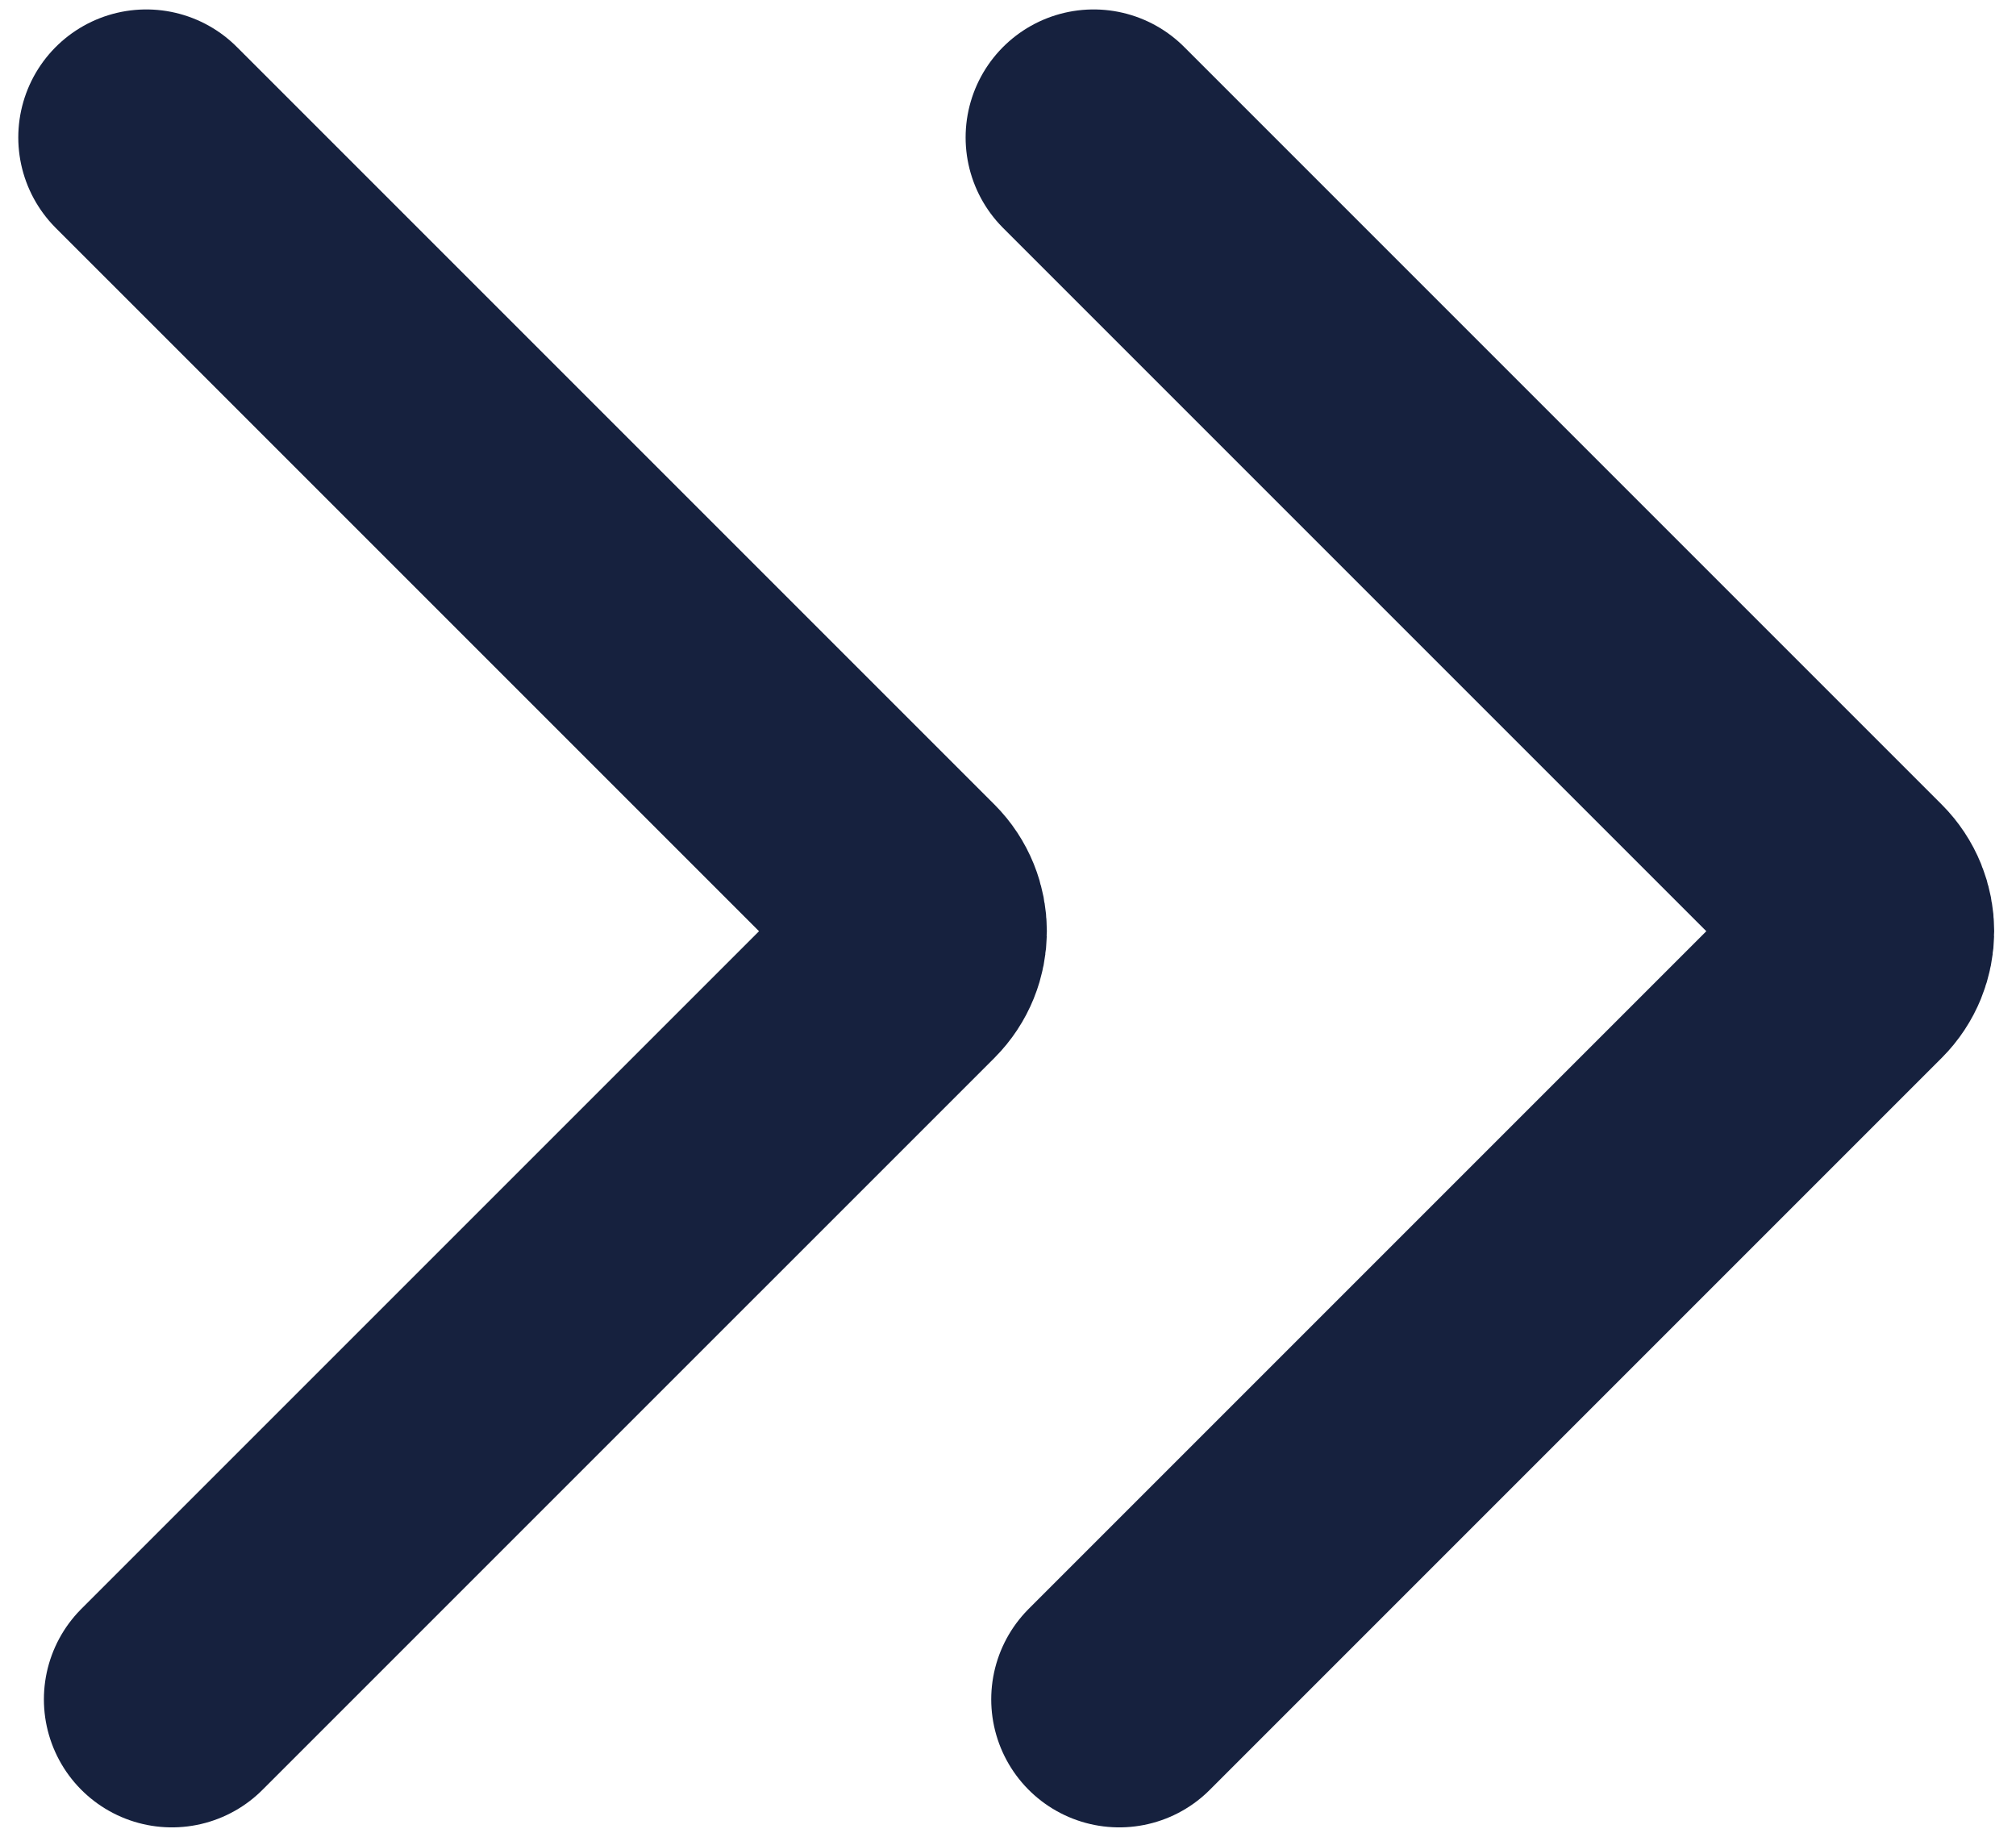
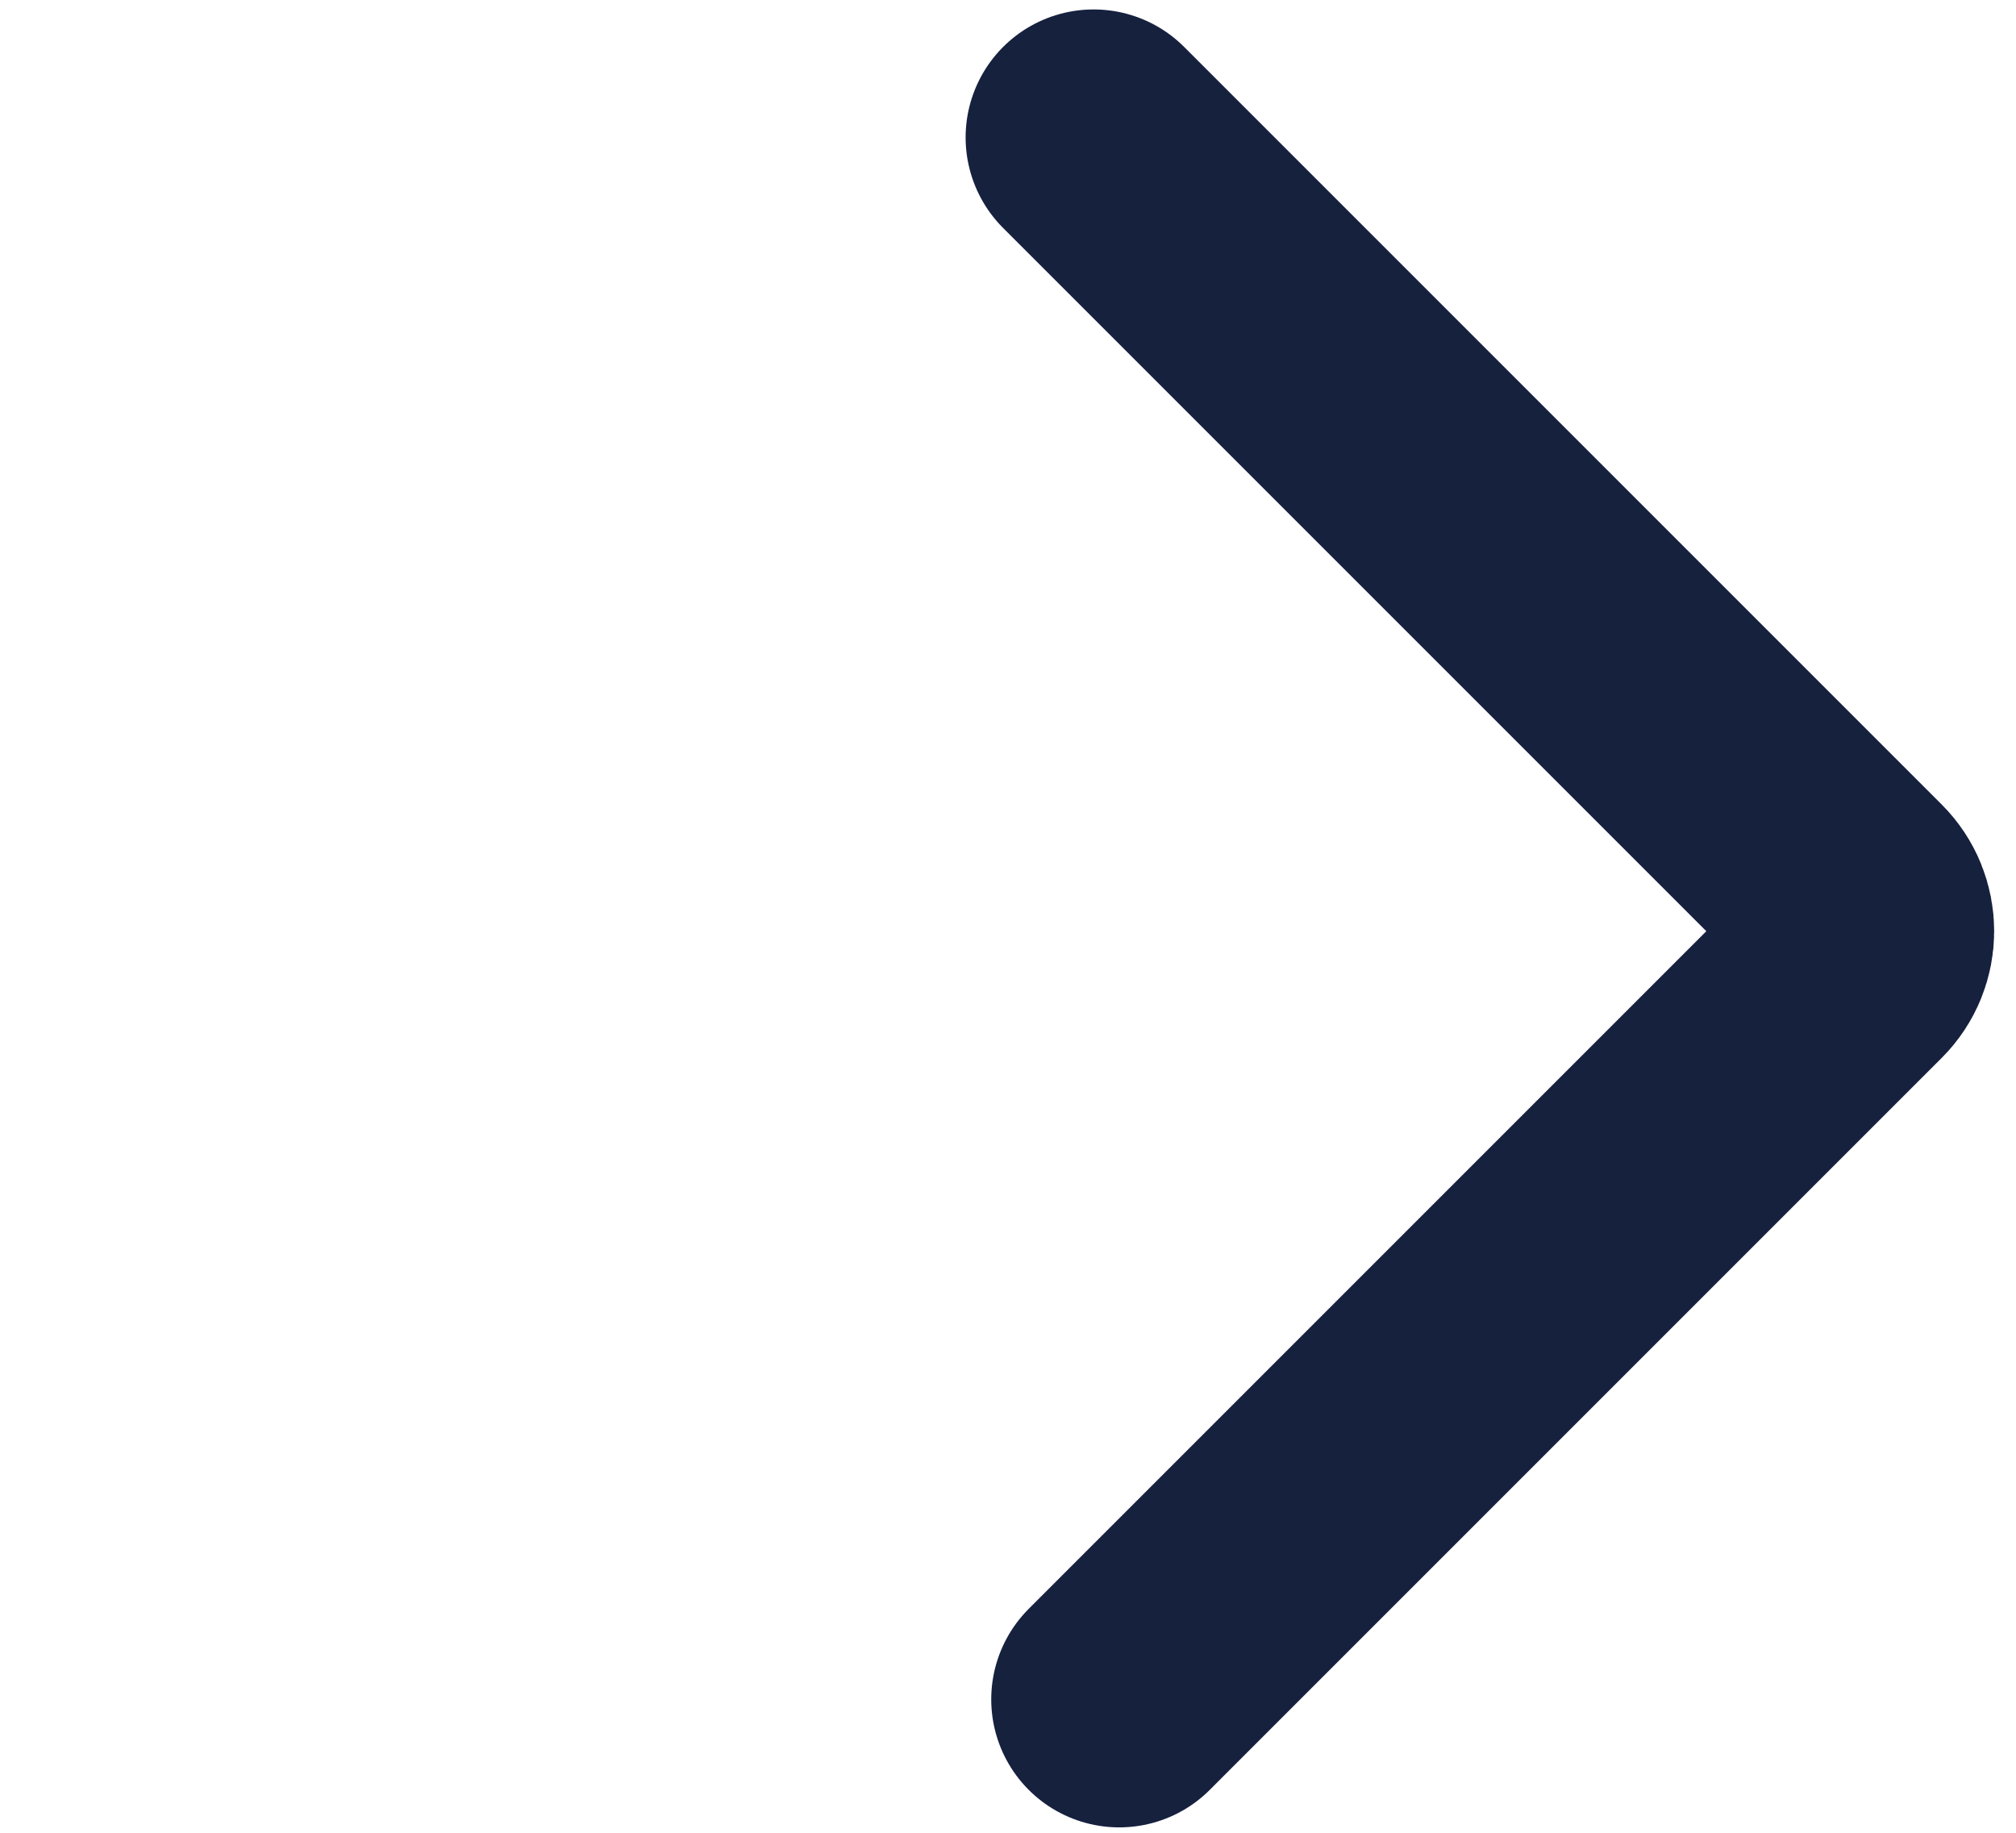
<svg xmlns="http://www.w3.org/2000/svg" width="44" height="40" viewBox="0 0 44 40" fill="none">
-   <path d="M3.193 3L19.727 19.533C20.163 19.97 20.163 20.677 19.727 21.114L3.752 37.088" stroke="#16213E" stroke-width="5.588" stroke-linecap="round" />
  <path d="M23.869 3L40.402 19.533C40.839 19.97 40.839 20.677 40.402 21.114L24.428 37.088" stroke="#16213E" stroke-width="5.588" stroke-linecap="round" />
</svg>